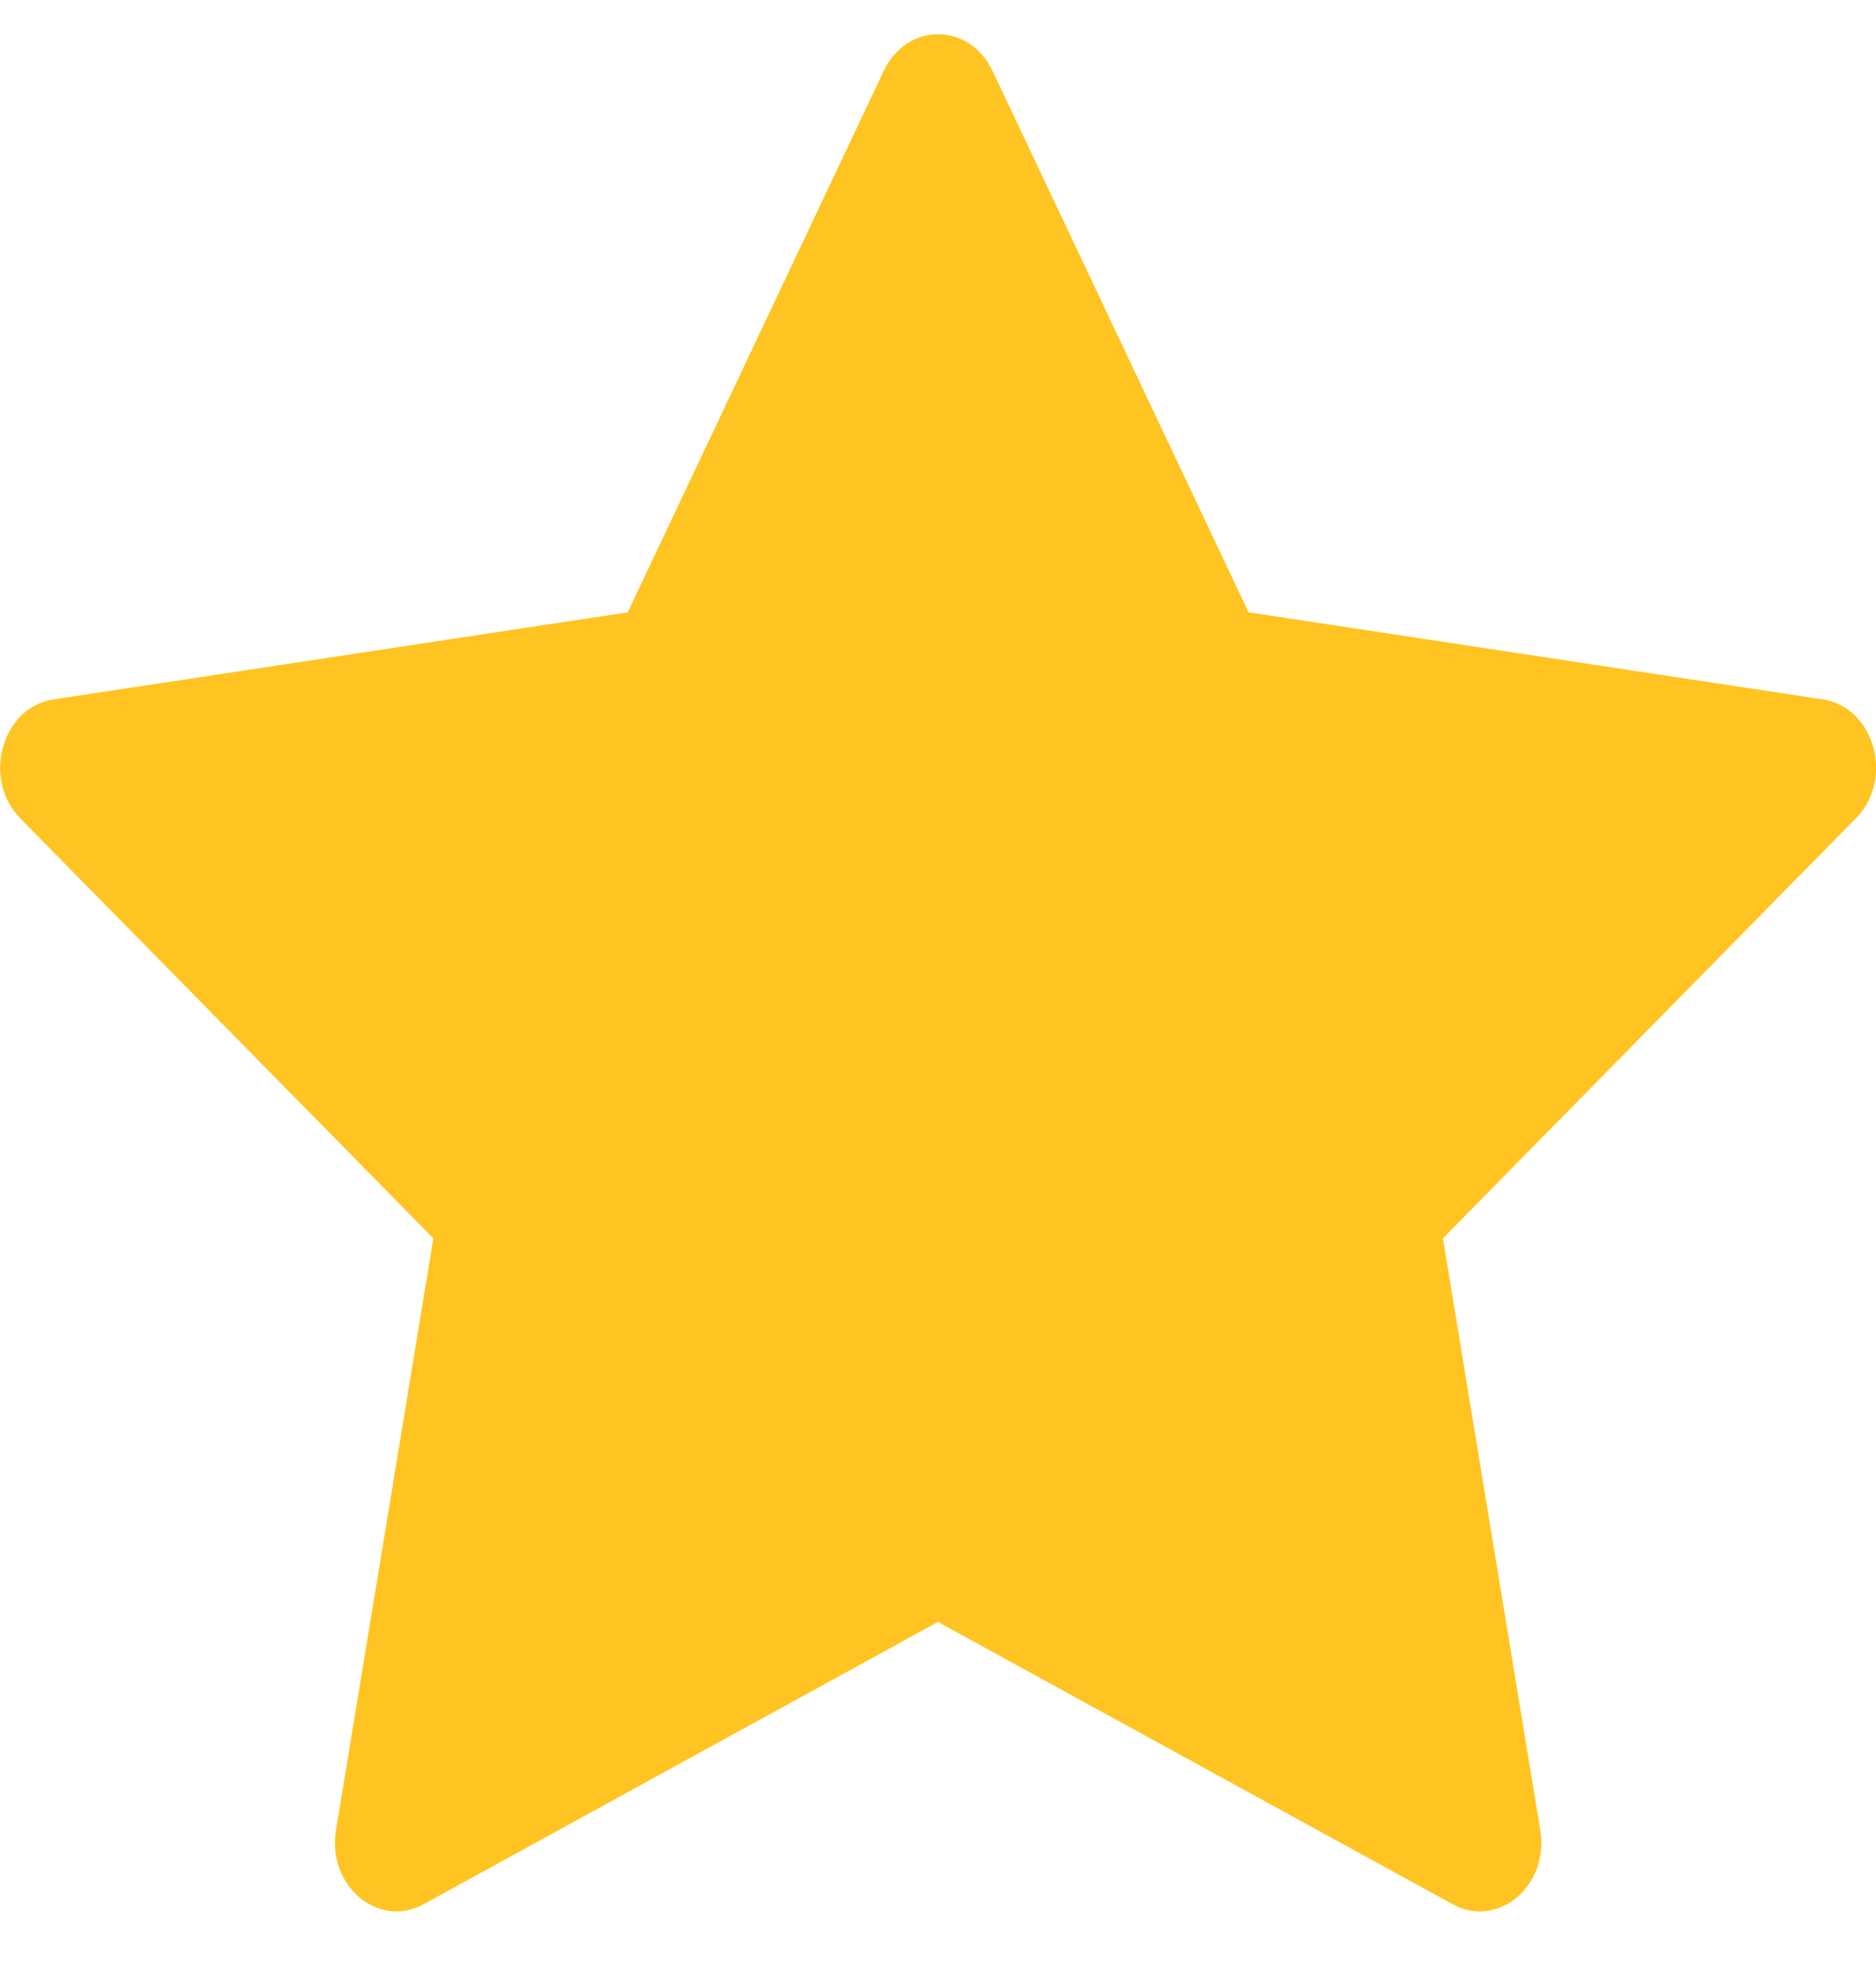
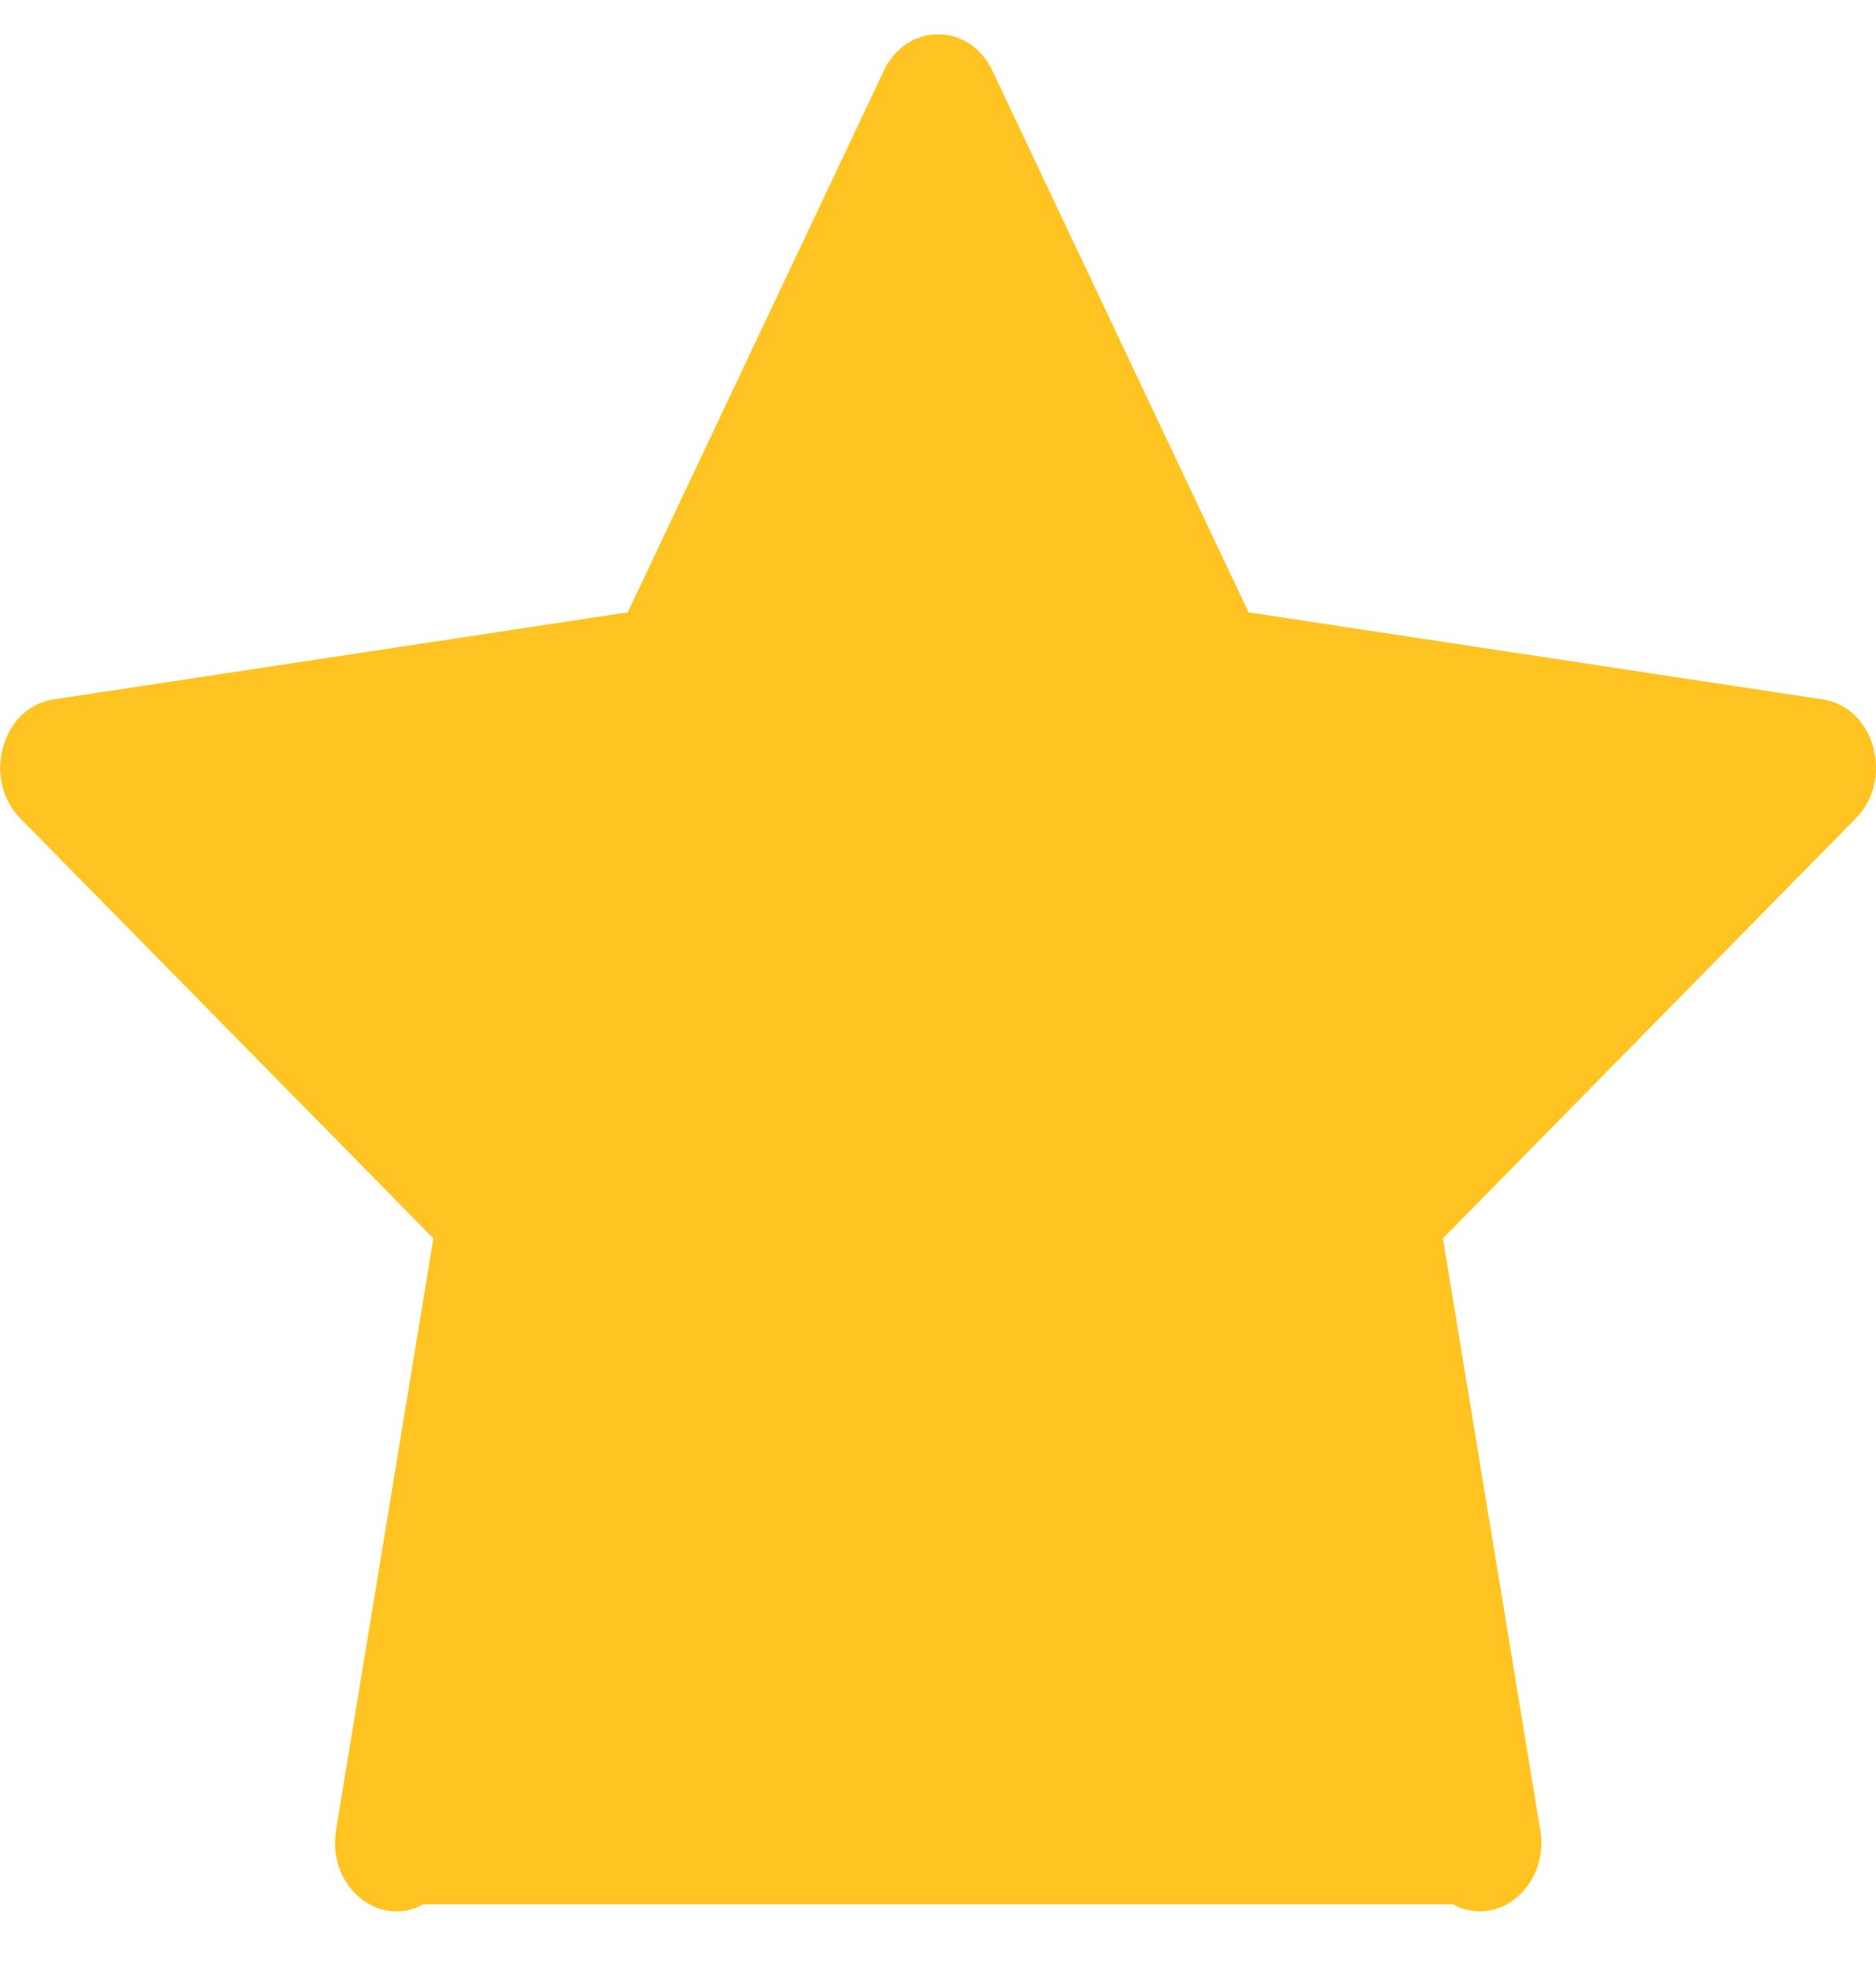
<svg xmlns="http://www.w3.org/2000/svg" width="20" height="21" viewBox="0 0 20 21" fill="none">
-   <path d="M4.515 20.289C4.032 20.553 3.485 20.091 3.582 19.5L4.62 13.194L0.216 8.719C-0.195 8.3 0.019 7.535 0.57 7.452L6.692 6.524L9.422 0.755C9.668 0.235 10.334 0.235 10.581 0.755L13.311 6.524L19.433 7.452C19.984 7.535 20.198 8.3 19.785 8.719L15.383 13.194L16.421 19.5C16.518 20.091 15.97 20.553 15.488 20.289L9.999 17.281L4.515 20.289Z" fill="#FFC421" />
+   <path d="M4.515 20.289C4.032 20.553 3.485 20.091 3.582 19.5L4.62 13.194L0.216 8.719C-0.195 8.3 0.019 7.535 0.57 7.452L6.692 6.524L9.422 0.755C9.668 0.235 10.334 0.235 10.581 0.755L13.311 6.524L19.433 7.452C19.984 7.535 20.198 8.3 19.785 8.719L15.383 13.194L16.421 19.5C16.518 20.091 15.97 20.553 15.488 20.289L4.515 20.289Z" fill="#FFC421" />
</svg>